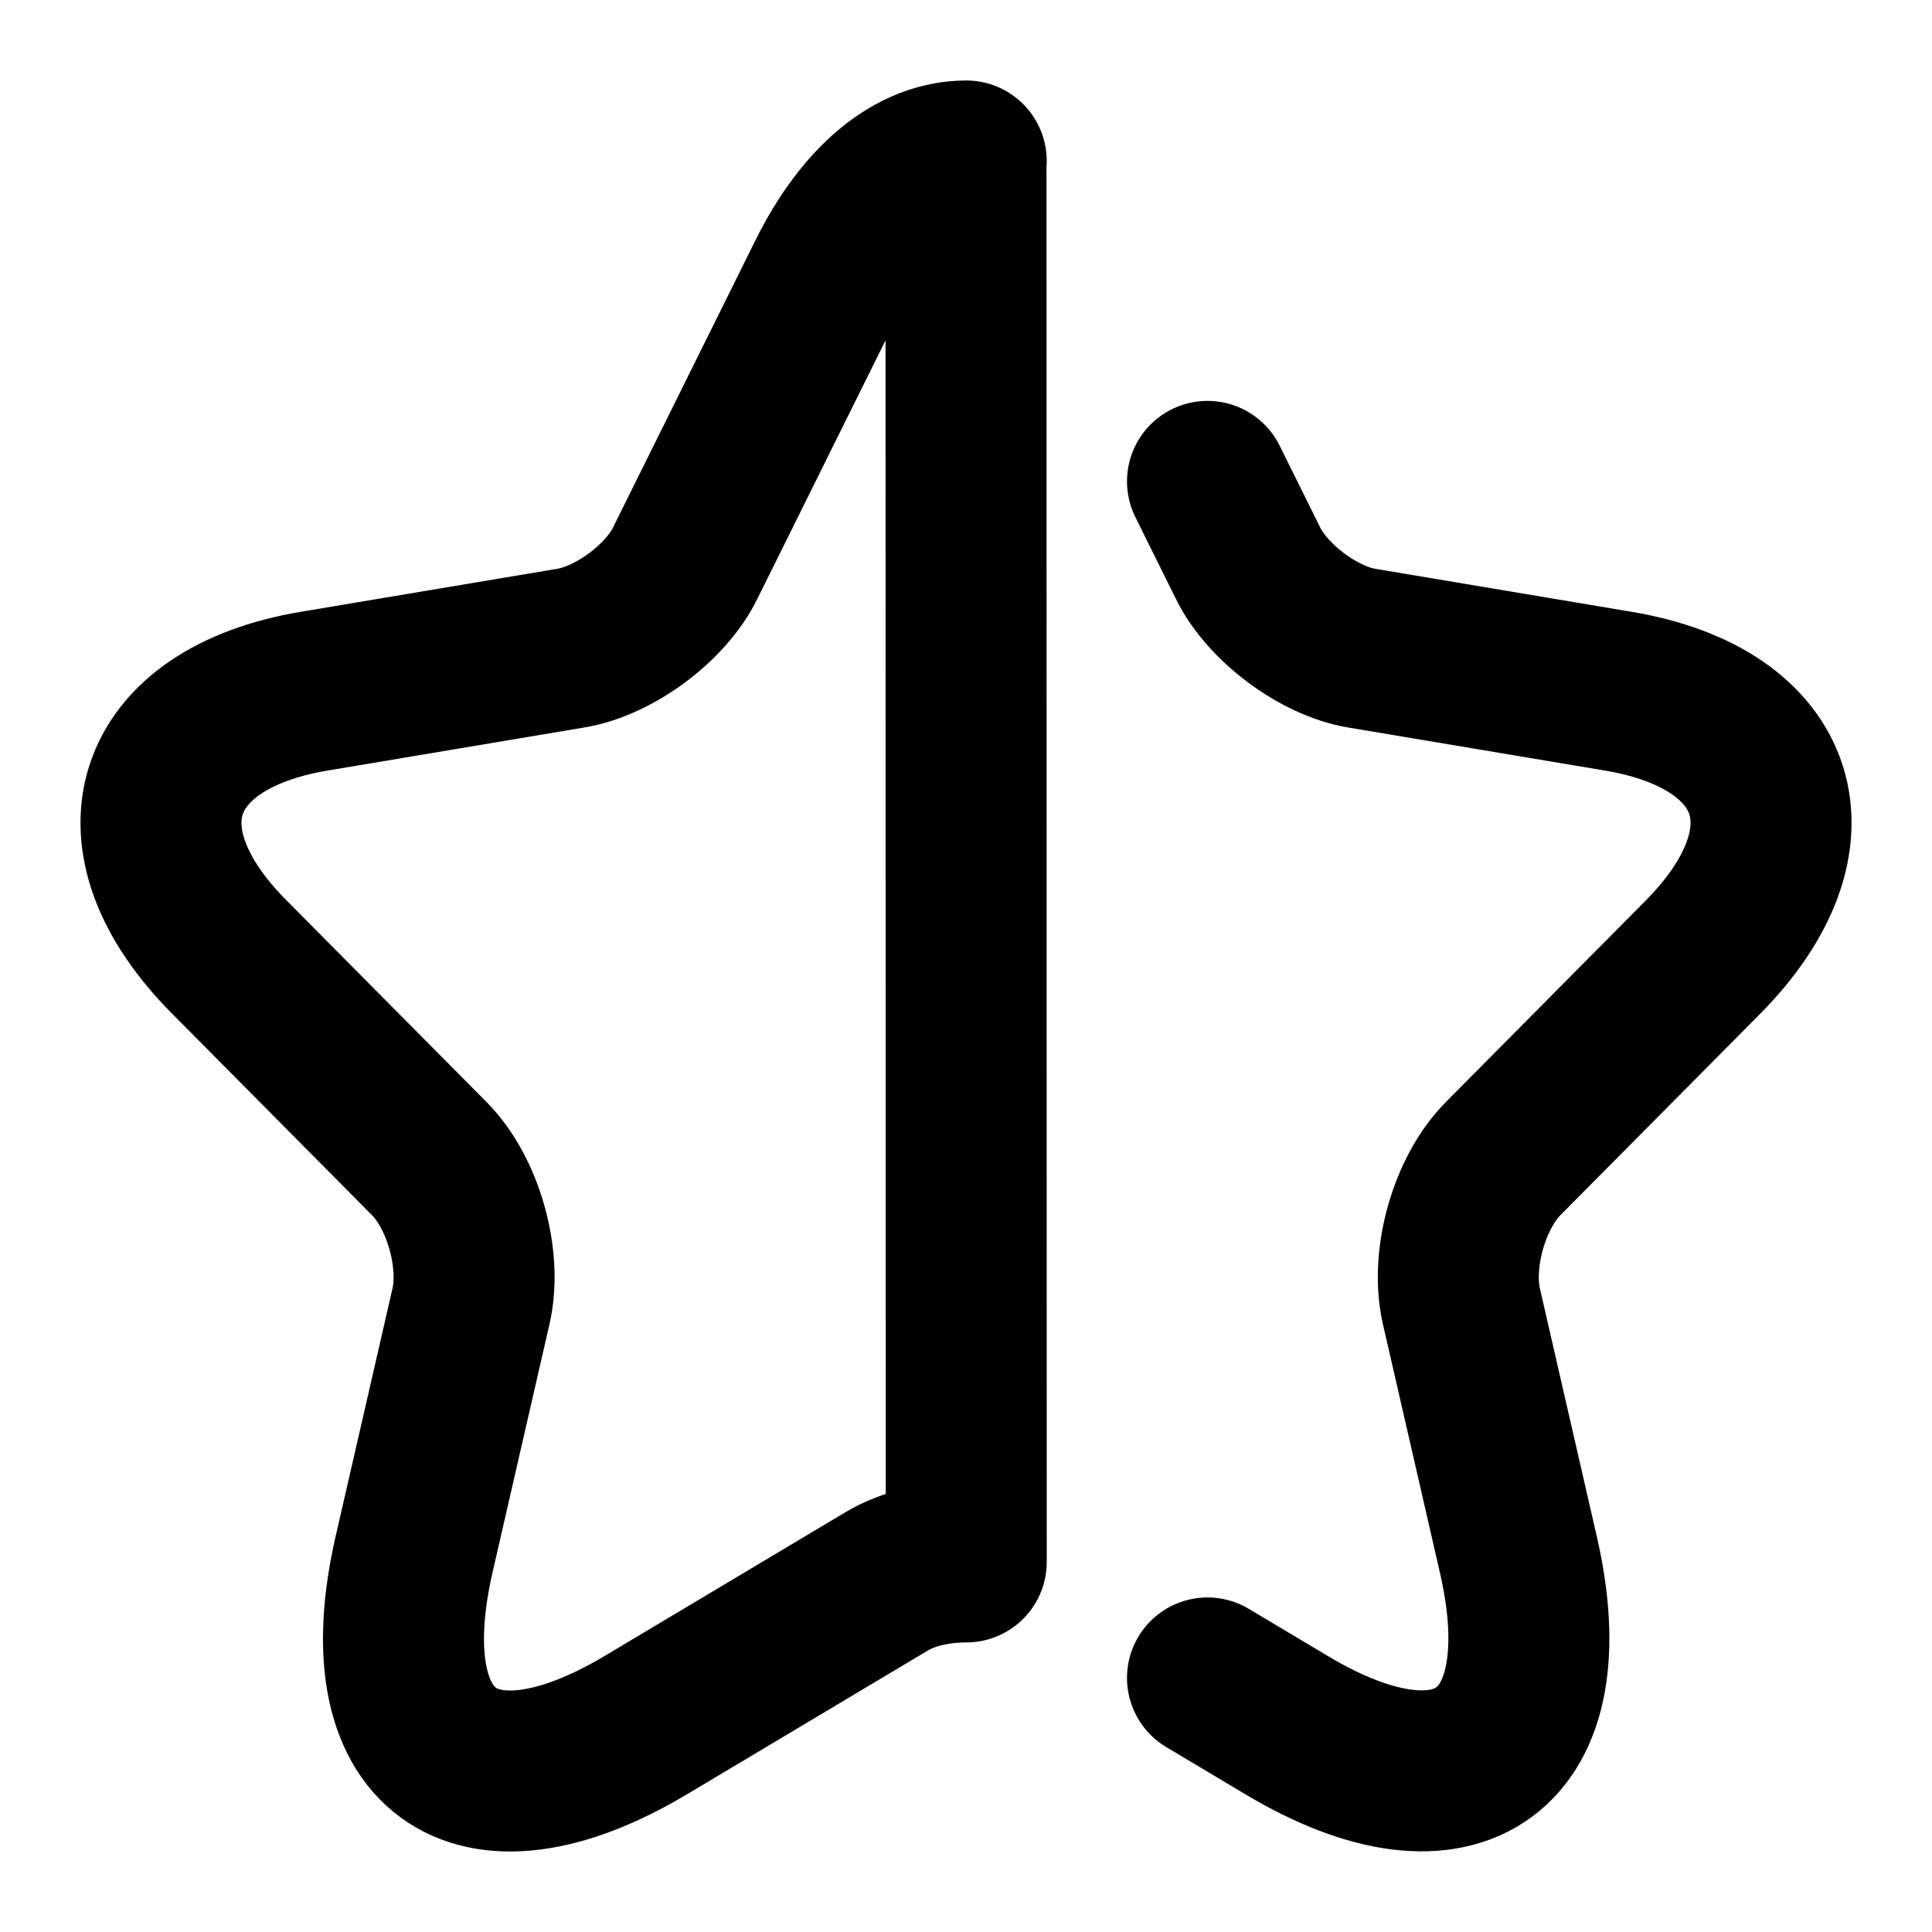
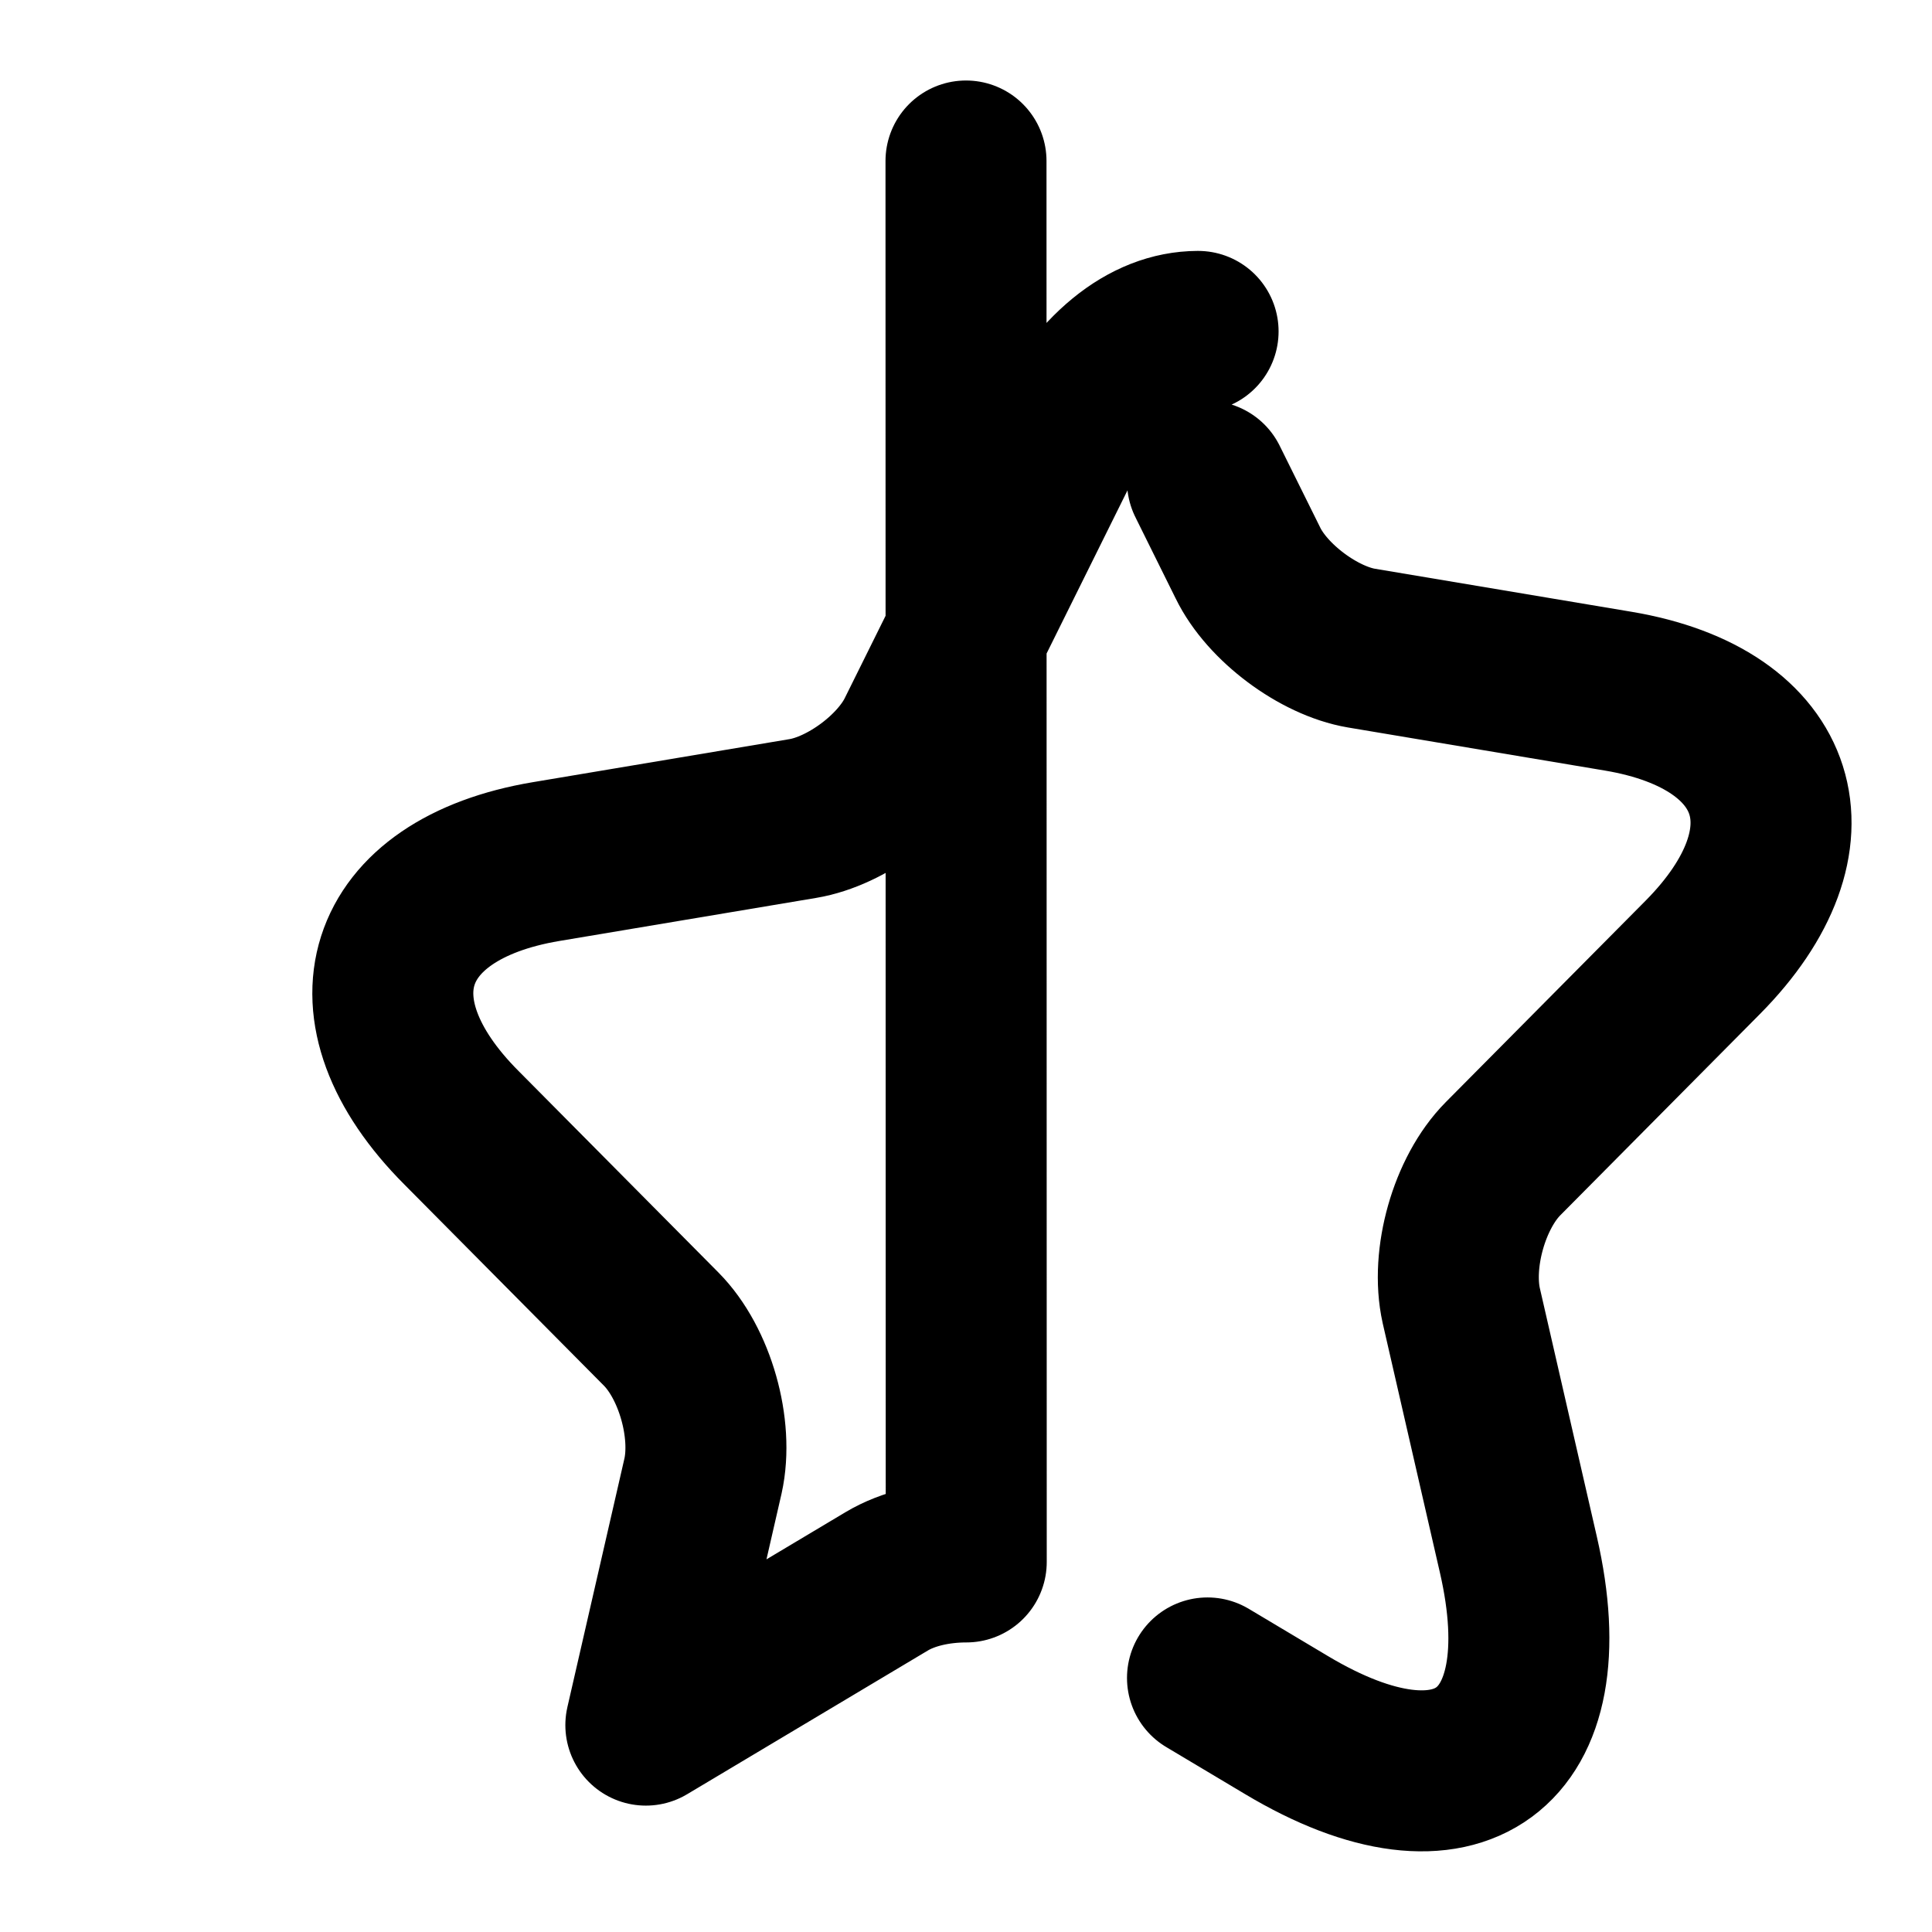
<svg xmlns="http://www.w3.org/2000/svg" width="24" height="24" viewBox="0 0 24 24">
-   <path fill="none" stroke="#000" stroke-linecap="round" stroke-linejoin="round" stroke-width="2" d="m12 2l.003 17.403c-.36 0-.72.08-.99.242l-2.99 1.785c-2.15 1.28-3.44.332-2.88-2.117l.71-3.095c.13-.585-.1-1.402-.52-1.825l-2.48-2.5c-1.47-1.472-.99-2.964 1.05-3.307l3.19-.535c.54-.09 1.18-.564 1.42-1.058l1.76-3.549c.473-.96 1.1-1.442 1.727-1.444m0 0h.003M15 20.844l.982.586c2.14 1.28 3.44.322 2.88-2.117l-.71-3.095c-.13-.585.1-1.402.52-1.825l2.48-2.5c1.459-1.472.99-2.964-1.05-3.307l-3.19-.535c-.53-.09-1.17-.564-1.41-1.058L15 5.98" />
+   <path fill="none" stroke="#000" stroke-linecap="round" stroke-linejoin="round" stroke-width="2" d="m12 2l.003 17.403c-.36 0-.72.08-.99.242l-2.99 1.785l.71-3.095c.13-.585-.1-1.402-.52-1.825l-2.48-2.5c-1.47-1.472-.99-2.964 1.05-3.307l3.19-.535c.54-.09 1.18-.564 1.42-1.058l1.76-3.549c.473-.96 1.1-1.442 1.727-1.444m0 0h.003M15 20.844l.982.586c2.14 1.28 3.44.322 2.88-2.117l-.71-3.095c-.13-.585.1-1.402.52-1.825l2.48-2.5c1.459-1.472.99-2.964-1.05-3.307l-3.19-.535c-.53-.09-1.17-.564-1.41-1.058L15 5.98" />
</svg>